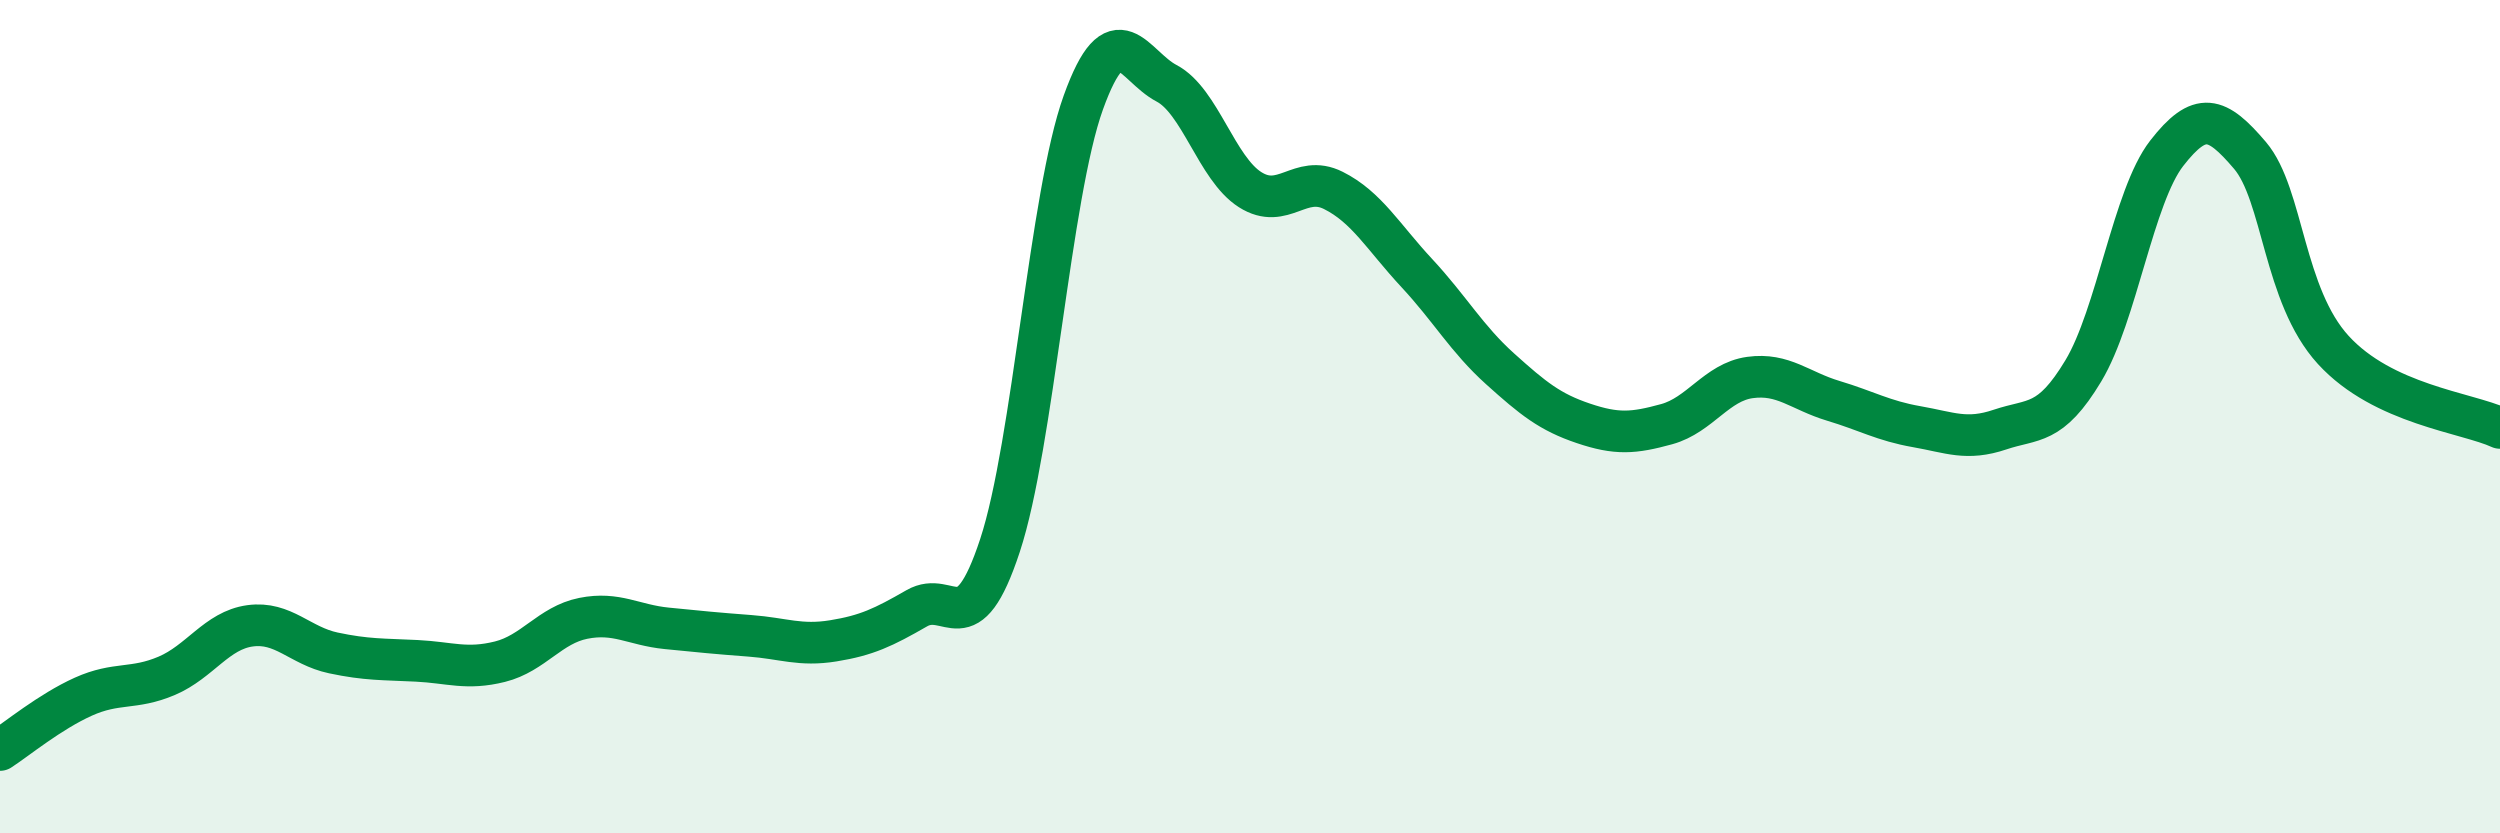
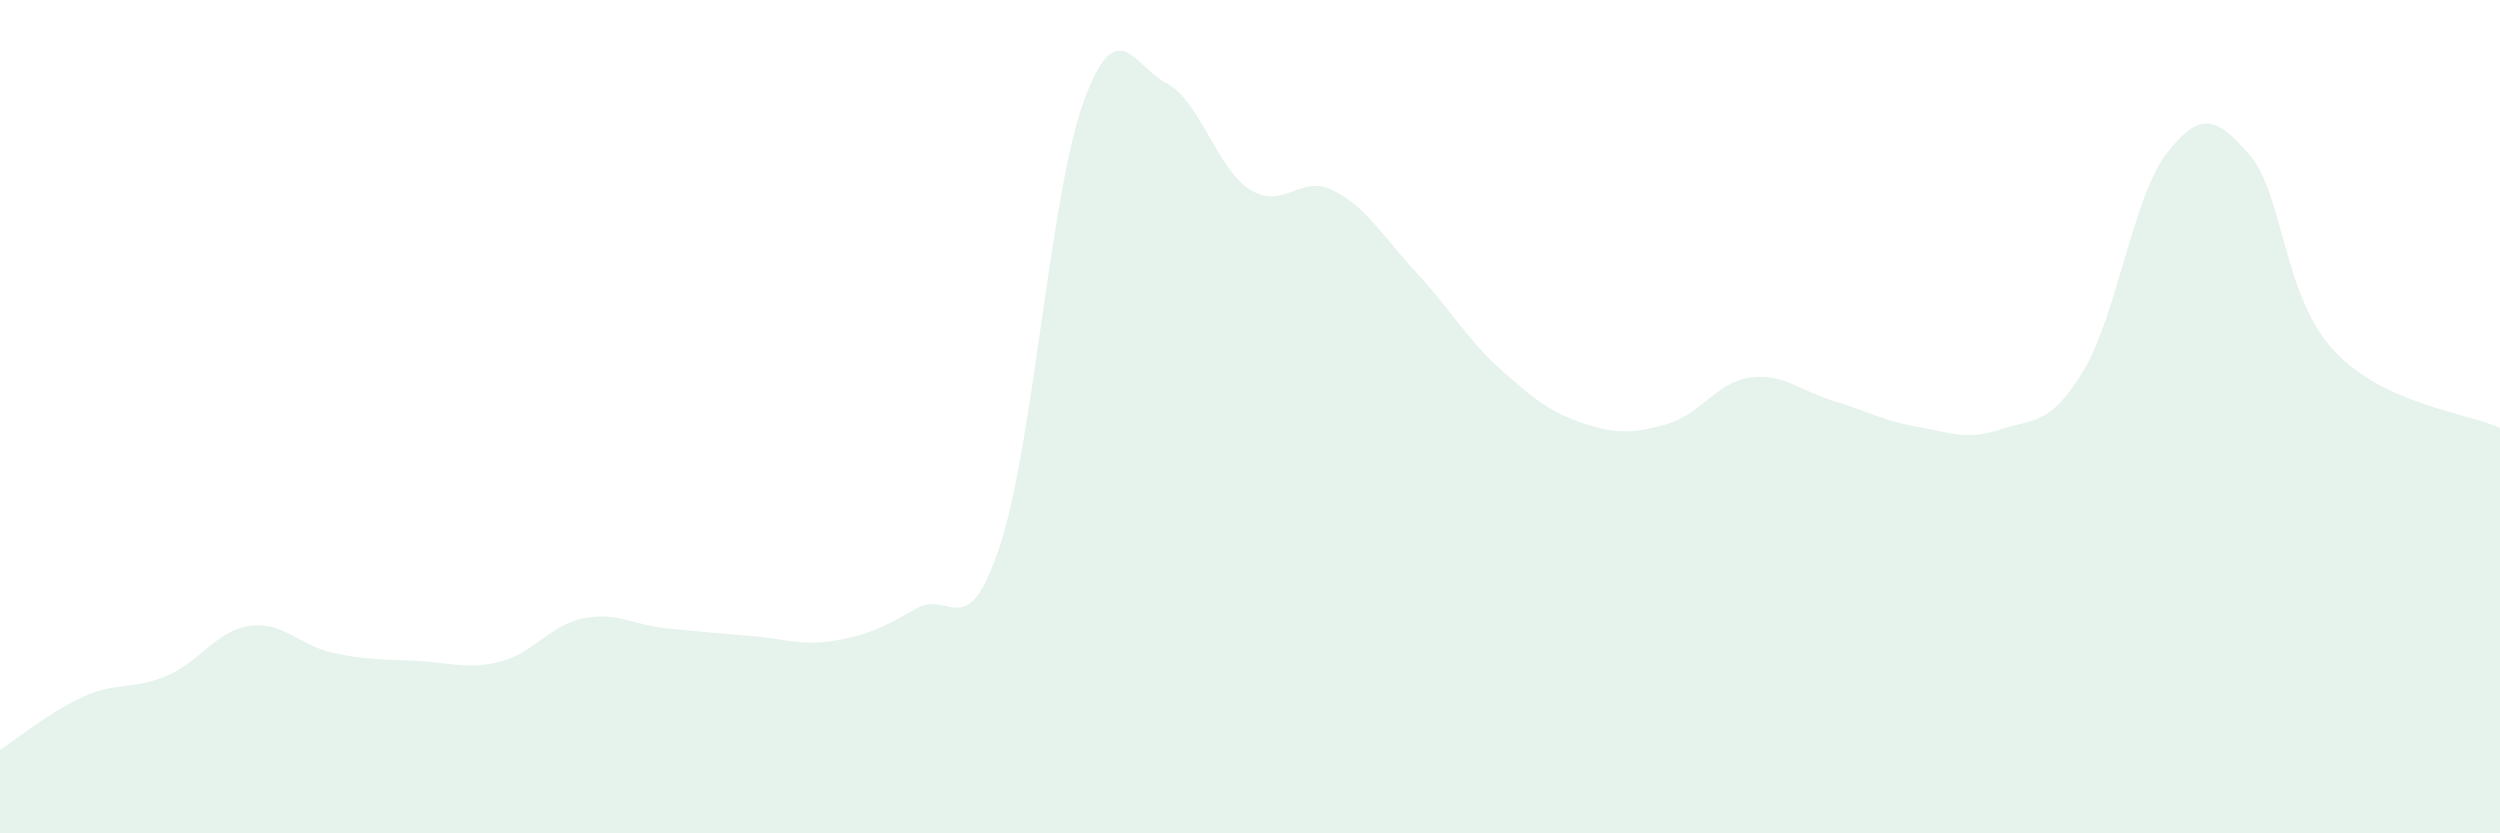
<svg xmlns="http://www.w3.org/2000/svg" width="60" height="20" viewBox="0 0 60 20">
  <path d="M 0,18 C 0.4,17.74 1.2,17.08 2,16.72 C 2.8,16.36 3.2,16.56 4,16.22 C 4.8,15.88 5.2,15.13 6,15.02 C 6.8,14.91 7.2,15.5 8,15.67 C 8.8,15.84 9.2,15.82 10,15.86 C 10.8,15.9 11.2,16.08 12,15.88 C 12.8,15.68 13.2,15 14,14.84 C 14.8,14.68 15.2,15 16,15.08 C 16.8,15.16 17.2,15.2 18,15.26 C 18.8,15.32 19.2,15.51 20,15.38 C 20.8,15.25 21.2,15.06 22,14.6 C 22.8,14.14 23.2,15.52 24,13.09 C 24.8,10.66 25.2,4.68 26,2.46 C 26.8,0.24 27.2,1.58 28,2 C 28.8,2.42 29.2,4.04 30,4.55 C 30.8,5.06 31.2,4.17 32,4.57 C 32.8,4.97 33.2,5.69 34,6.55 C 34.8,7.41 35.2,8.13 36,8.85 C 36.8,9.57 37.2,9.89 38,10.16 C 38.8,10.43 39.2,10.4 40,10.18 C 40.8,9.96 41.2,9.17 42,9.06 C 42.8,8.95 43.2,9.38 44,9.62 C 44.8,9.86 45.2,10.1 46,10.24 C 46.8,10.38 47.2,10.58 48,10.31 C 48.8,10.04 49.2,10.23 50,8.9 C 50.8,7.57 51.2,4.71 52,3.68 C 52.8,2.65 53.2,2.79 54,3.73 C 54.8,4.67 54.8,7.09 56,8.4 C 57.2,9.71 59.2,9.9 60,10.27L60 20L0 20Z" fill="#008740" opacity="0.1" stroke-linecap="round" stroke-linejoin="round" />
-   <path d="M 0,18 C 0.4,17.74 1.2,17.08 2,16.72 C 2.8,16.36 3.2,16.56 4,16.22 C 4.8,15.88 5.2,15.13 6,15.02 C 6.8,14.91 7.2,15.5 8,15.67 C 8.8,15.84 9.2,15.82 10,15.86 C 10.8,15.9 11.2,16.08 12,15.88 C 12.8,15.68 13.2,15 14,14.84 C 14.8,14.68 15.2,15 16,15.08 C 16.8,15.16 17.2,15.2 18,15.26 C 18.8,15.32 19.2,15.51 20,15.38 C 20.8,15.25 21.2,15.06 22,14.6 C 22.8,14.14 23.2,15.52 24,13.09 C 24.8,10.66 25.2,4.68 26,2.46 C 26.8,0.24 27.2,1.58 28,2 C 28.8,2.42 29.2,4.04 30,4.55 C 30.8,5.06 31.2,4.17 32,4.57 C 32.8,4.97 33.2,5.69 34,6.55 C 34.8,7.41 35.2,8.13 36,8.85 C 36.8,9.57 37.2,9.89 38,10.16 C 38.8,10.43 39.2,10.4 40,10.18 C 40.8,9.96 41.2,9.17 42,9.06 C 42.8,8.95 43.2,9.38 44,9.62 C 44.8,9.86 45.2,10.1 46,10.24 C 46.8,10.38 47.2,10.58 48,10.31 C 48.8,10.04 49.2,10.23 50,8.9 C 50.8,7.57 51.2,4.71 52,3.68 C 52.8,2.65 53.2,2.79 54,3.73 C 54.8,4.67 54.8,7.09 56,8.4 C 57.2,9.71 59.2,9.9 60,10.27" stroke="#008740" stroke-width="1" fill="none" stroke-linecap="round" stroke-linejoin="round" />
</svg>